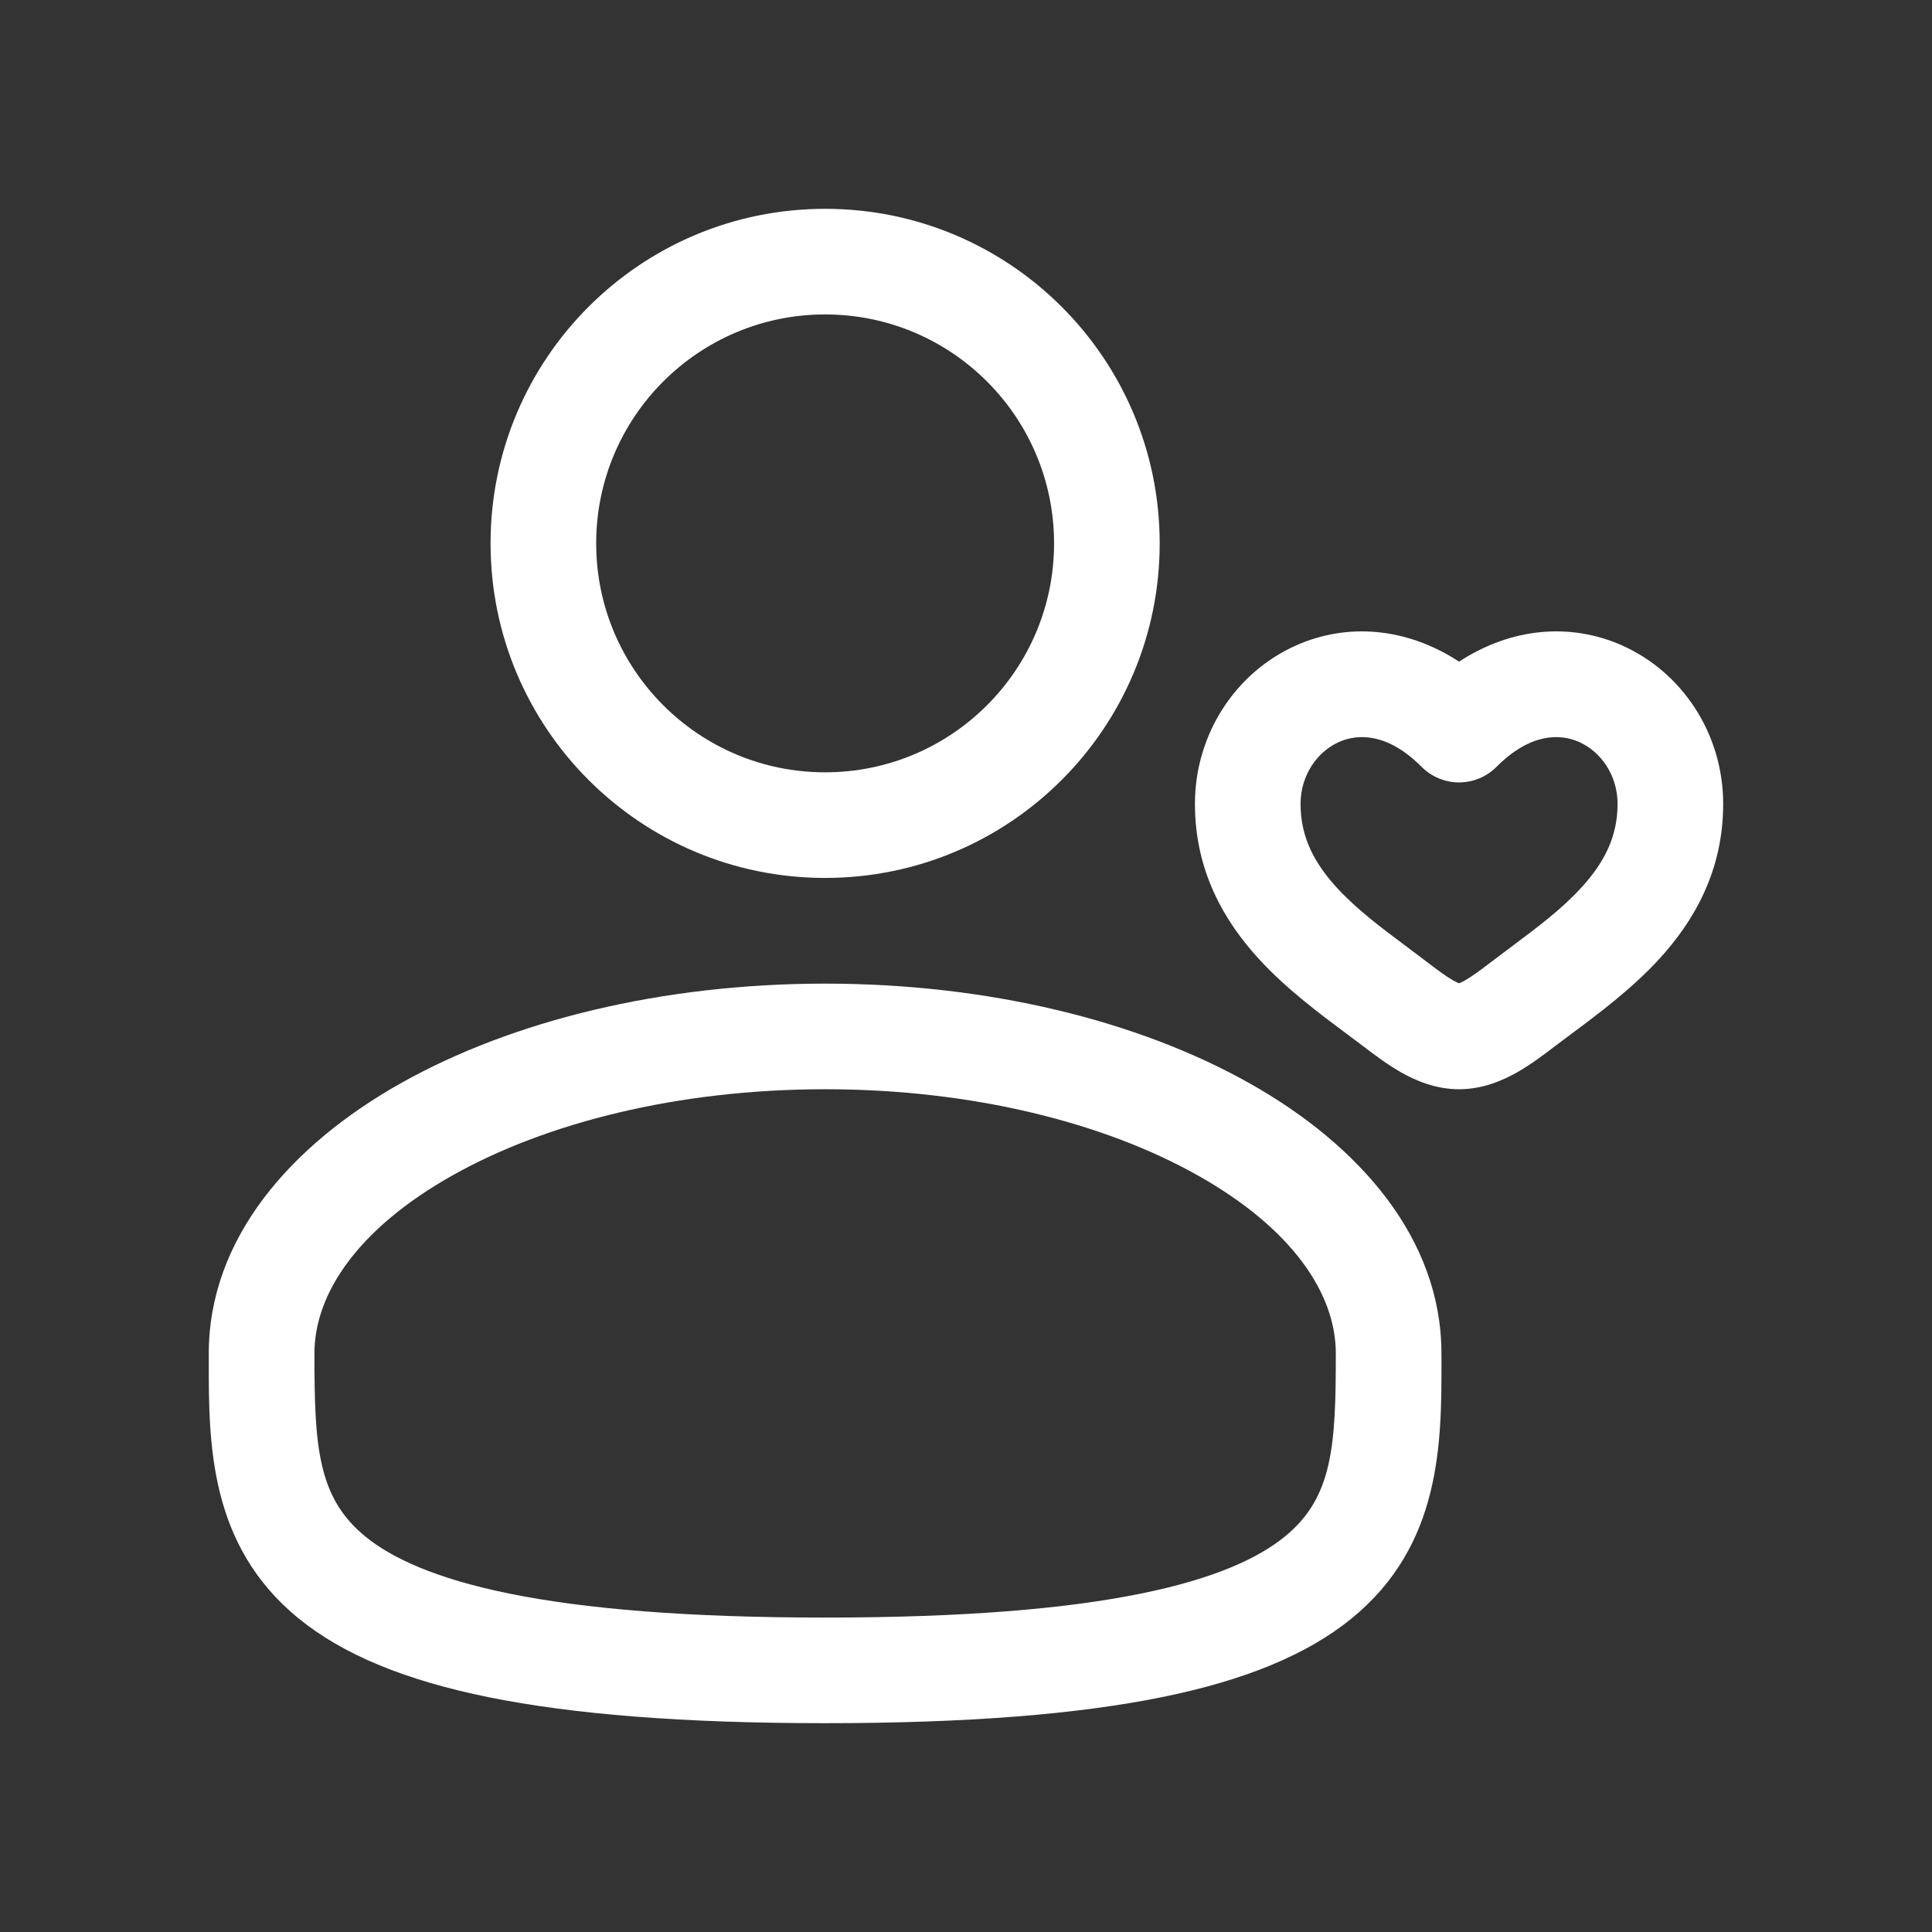
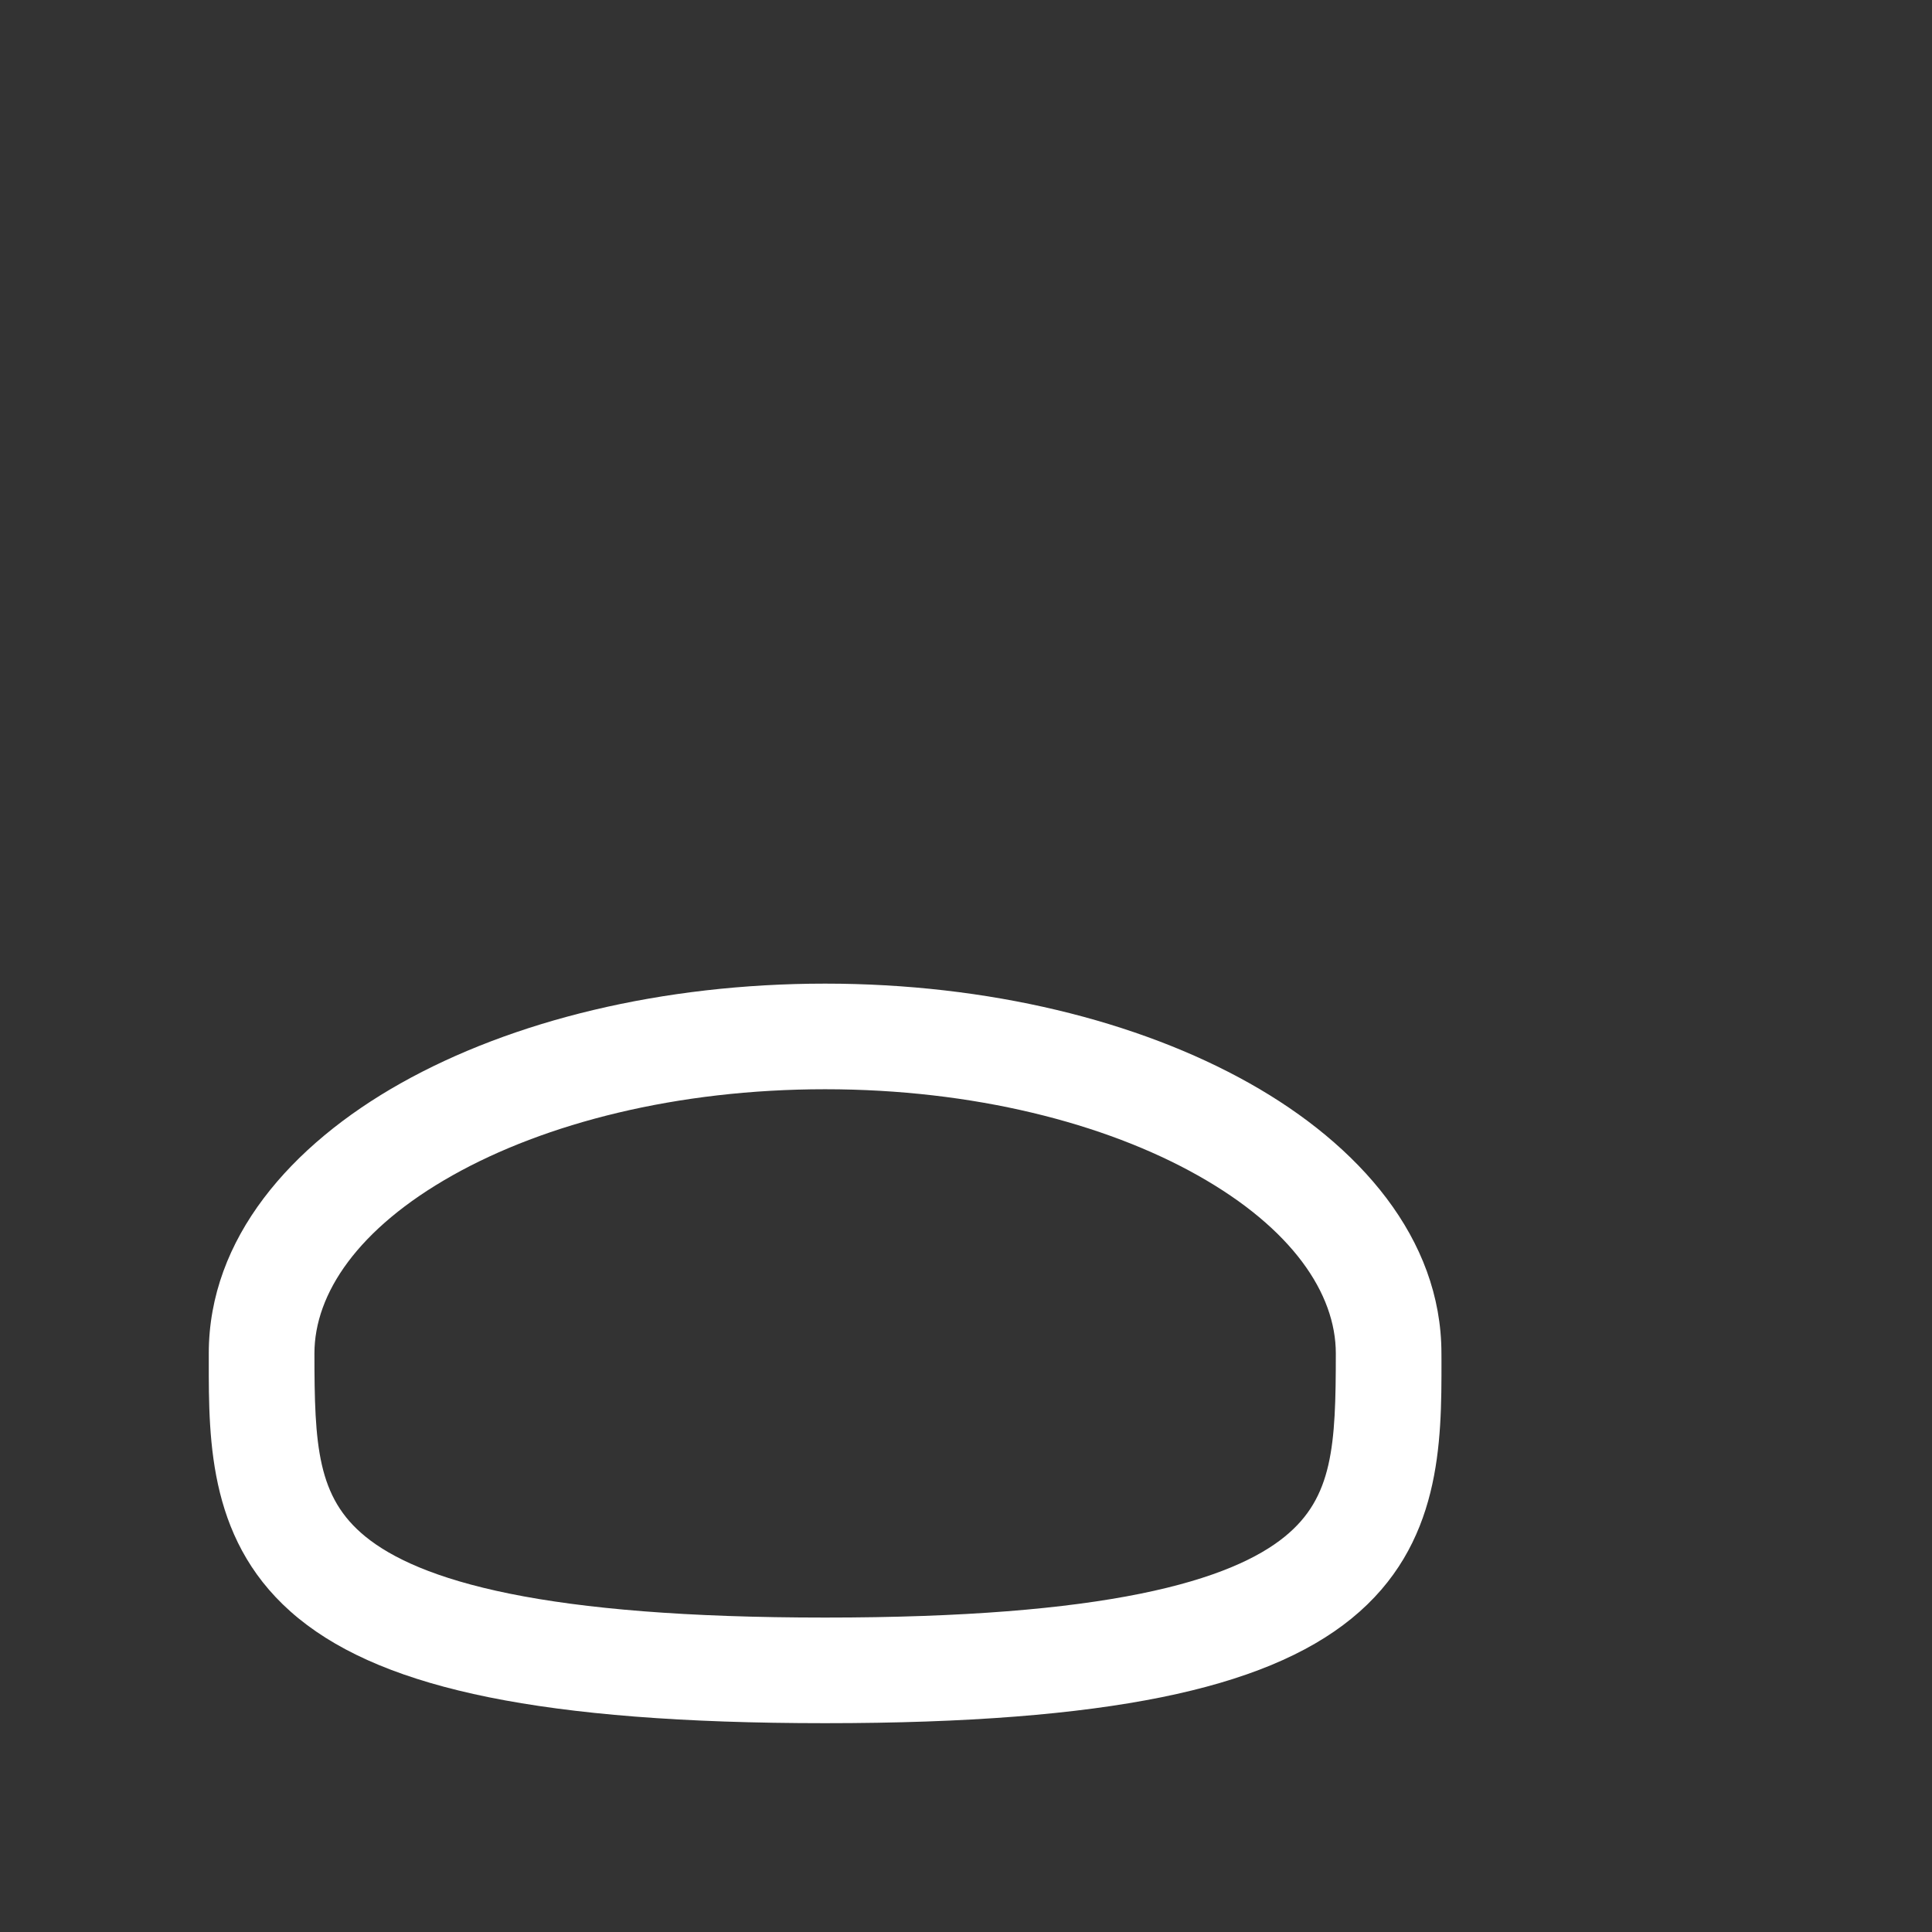
<svg xmlns="http://www.w3.org/2000/svg" width="48" height="48" viewBox="0 0 48 48" fill="none">
  <rect x="0" y="0" width="48" height="48" fill="#333333" stroke="none" />
-   <path fill-rule="evenodd" clip-rule="evenodd" d="M12.188 13.5C12.188 8.909 15.909 5.188 20.5 5.188C25.091 5.188 28.812 8.909 28.812 13.5C28.812 18.091 25.091 21.812 20.5 21.812C15.909 21.812 12.188 18.091 12.188 13.5ZM20.5 7.812C17.359 7.812 14.812 10.359 14.812 13.5C14.812 16.641 17.359 19.188 20.5 19.188C23.641 19.188 26.188 16.641 26.188 13.5C26.188 10.359 23.641 7.812 20.5 7.812Z" fill="white" />
  <path fill-rule="evenodd" clip-rule="evenodd" d="M9.957 26.913C12.721 25.358 16.451 24.438 20.5 24.438C24.549 24.438 28.279 25.358 31.043 26.913C33.766 28.444 35.812 30.766 35.812 33.625L35.813 33.803C35.815 35.837 35.817 38.389 33.579 40.211C32.477 41.108 30.936 41.746 28.854 42.168C26.766 42.59 24.045 42.812 20.5 42.812C16.955 42.812 14.234 42.59 12.146 42.168C10.064 41.746 8.523 41.108 7.421 40.211C5.183 38.389 5.185 35.837 5.187 33.803L5.187 33.625C5.187 30.766 7.234 28.444 9.957 26.913ZM11.244 29.201C8.9 30.519 7.812 32.135 7.812 33.625C7.812 35.914 7.883 37.202 9.079 38.176C9.727 38.704 10.811 39.219 12.667 39.595C14.516 39.969 17.045 40.188 20.5 40.188C23.955 40.188 26.484 39.969 28.333 39.595C30.189 39.219 31.273 38.704 31.921 38.176C33.117 37.202 33.188 35.914 33.188 33.625C33.188 32.135 32.1 30.519 29.756 29.201C27.453 27.905 24.183 27.062 20.5 27.062C16.817 27.062 13.547 27.905 11.244 29.201Z" fill="white" />
-   <path fill-rule="evenodd" clip-rule="evenodd" d="M32.208 16.032C33.469 15.474 34.934 15.58 36.25 16.438C37.566 15.58 39.031 15.474 40.292 16.032C41.788 16.694 42.812 18.224 42.812 19.974C42.812 21.634 42.088 22.884 41.219 23.83C40.541 24.569 39.703 25.194 39.04 25.686C38.898 25.792 38.764 25.892 38.641 25.986L38.638 25.988C38.378 26.187 38.041 26.444 37.686 26.645C37.329 26.846 36.835 27.062 36.25 27.062C35.665 27.062 35.171 26.846 34.814 26.645C34.459 26.444 34.122 26.187 33.862 25.988L33.859 25.986C33.736 25.892 33.602 25.792 33.46 25.687C32.798 25.194 31.959 24.569 31.281 23.83C30.412 22.884 29.688 21.634 29.688 19.974C29.688 18.224 30.712 16.694 32.208 16.032ZM32.312 19.974C32.312 19.254 32.732 18.671 33.27 18.433C33.736 18.226 34.478 18.205 35.319 19.052C35.566 19.299 35.901 19.439 36.25 19.439C36.599 19.439 36.934 19.299 37.181 19.052C38.022 18.205 38.764 18.226 39.23 18.433C39.768 18.671 40.188 19.254 40.188 19.974C40.188 20.787 39.857 21.432 39.285 22.056C38.791 22.594 38.202 23.034 37.552 23.52C37.388 23.643 37.22 23.768 37.049 23.899C36.764 24.116 36.567 24.262 36.394 24.36C36.324 24.399 36.277 24.42 36.25 24.43C36.223 24.42 36.176 24.399 36.106 24.36C35.933 24.262 35.736 24.116 35.451 23.899C35.28 23.768 35.112 23.643 34.949 23.52C34.298 23.034 33.709 22.594 33.215 22.056C32.643 21.432 32.312 20.787 32.312 19.974Z" fill="white" />
</svg>